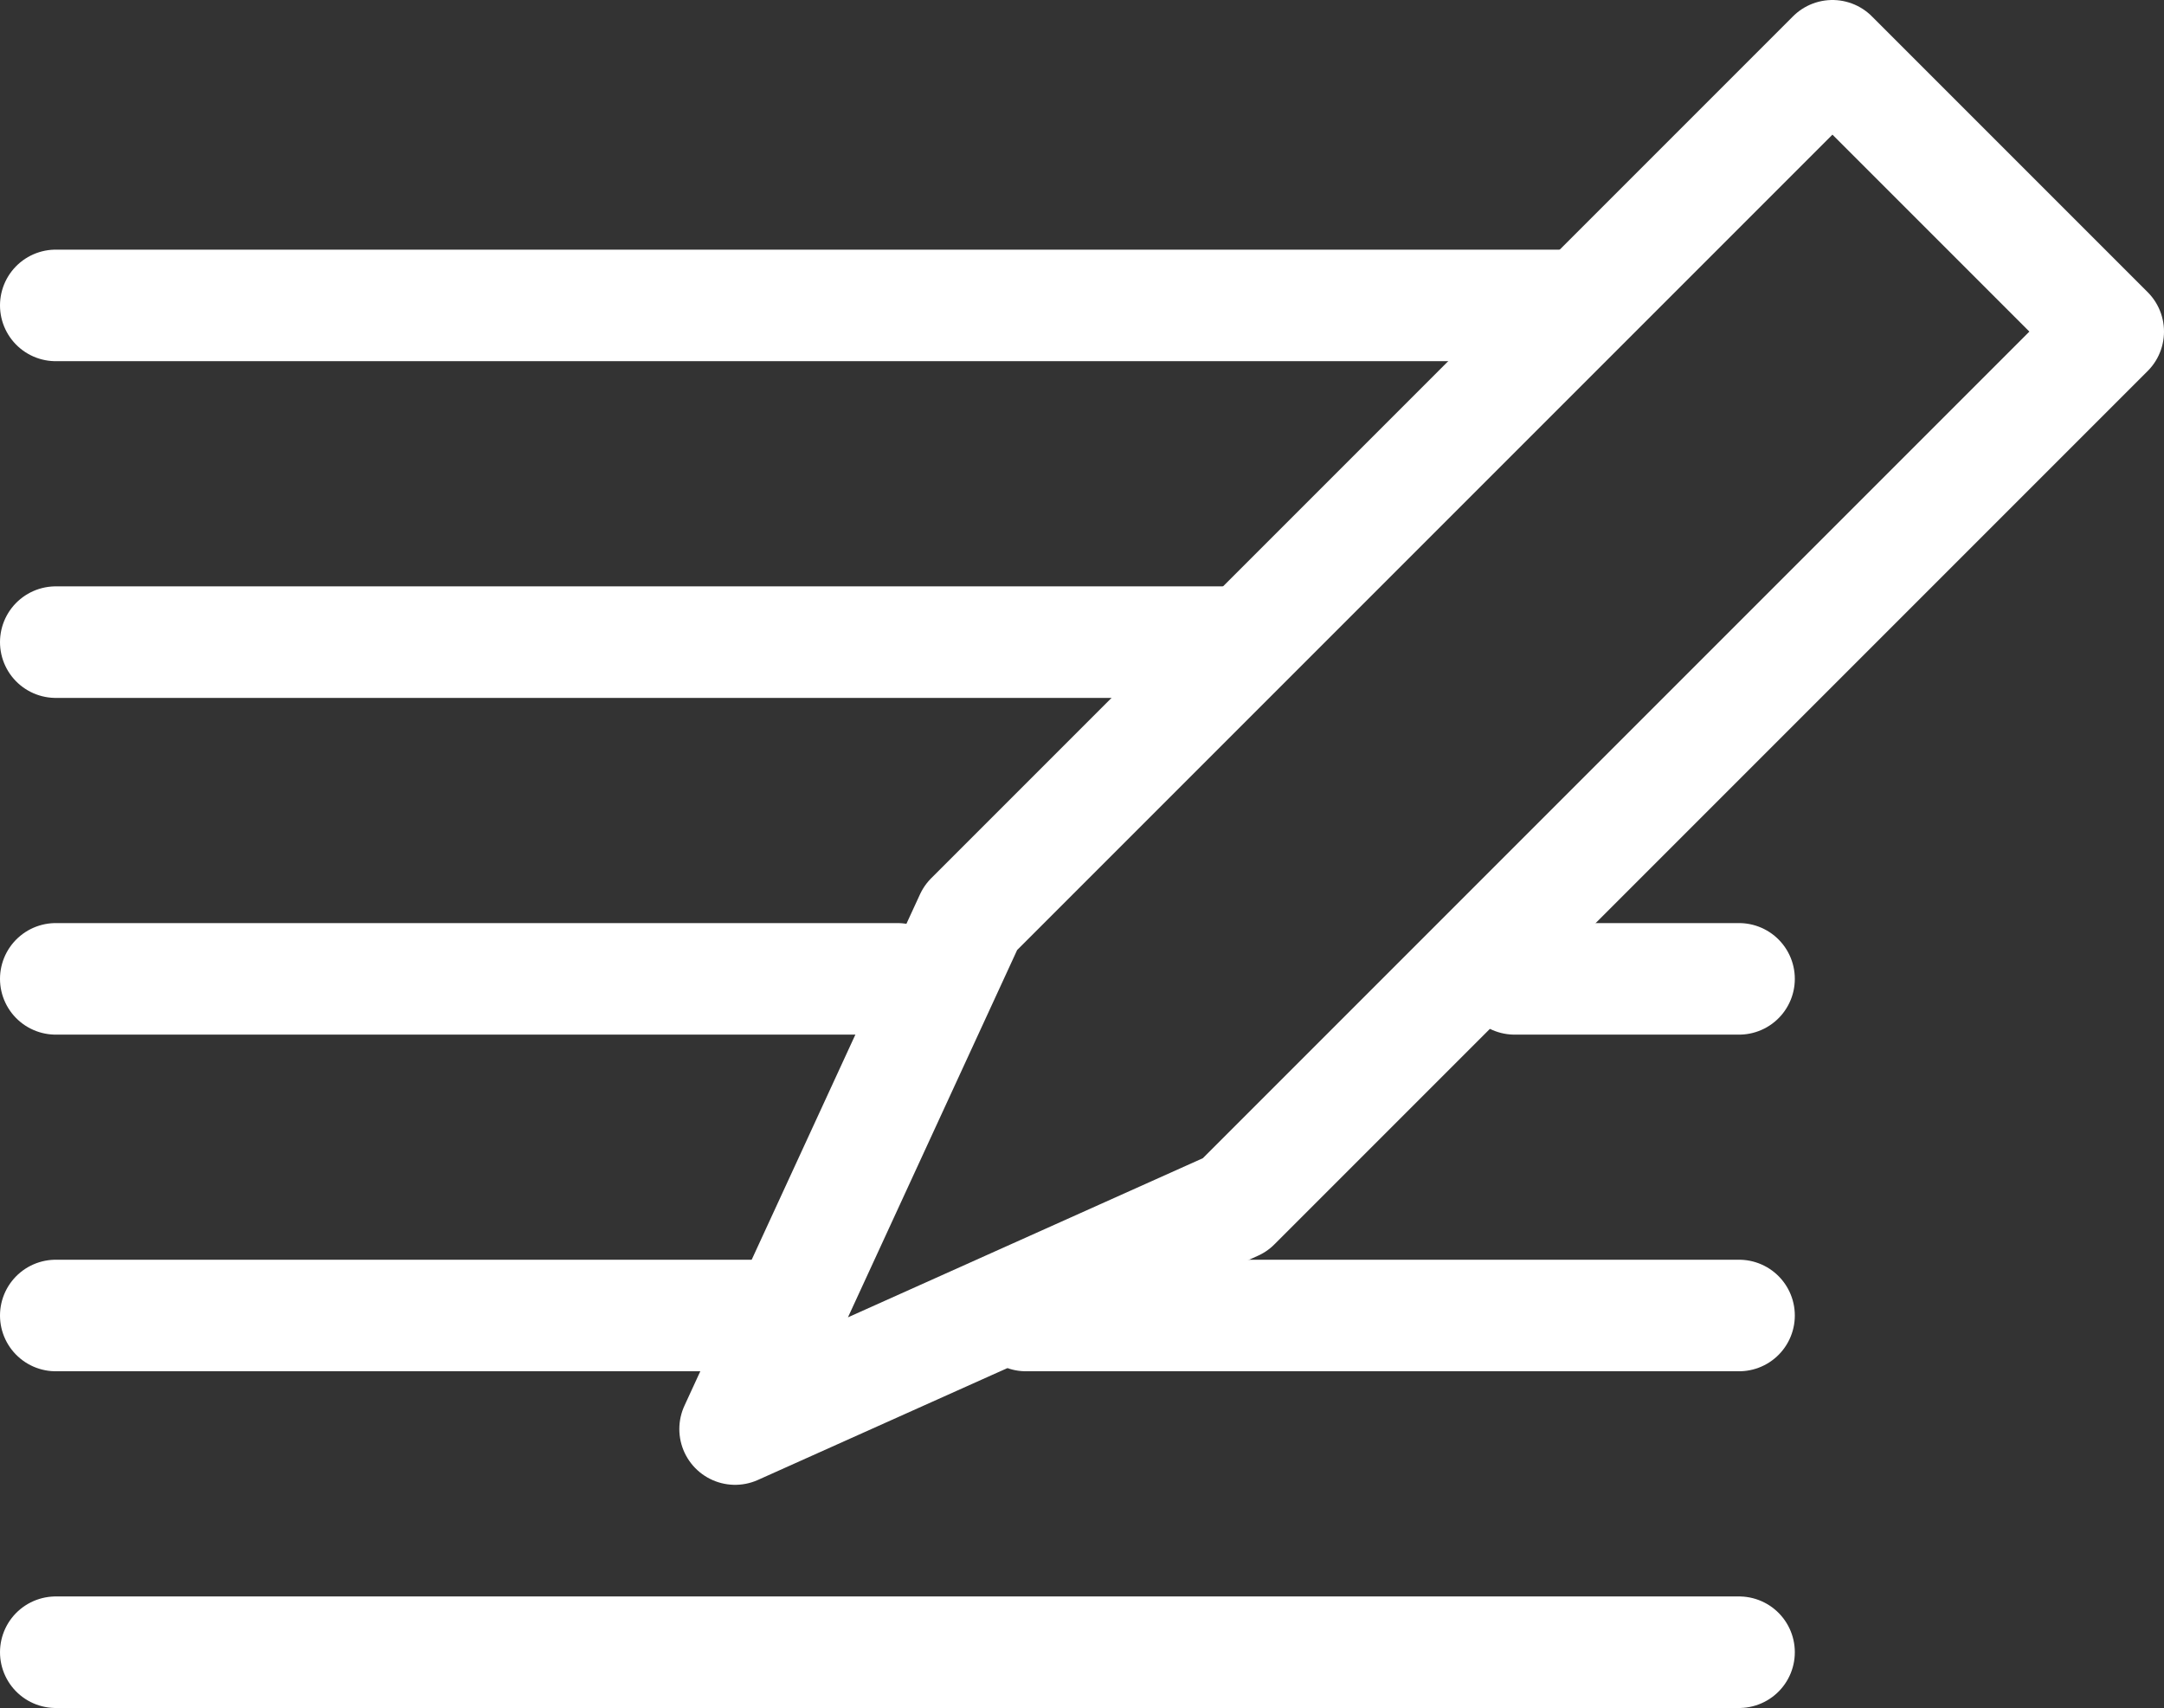
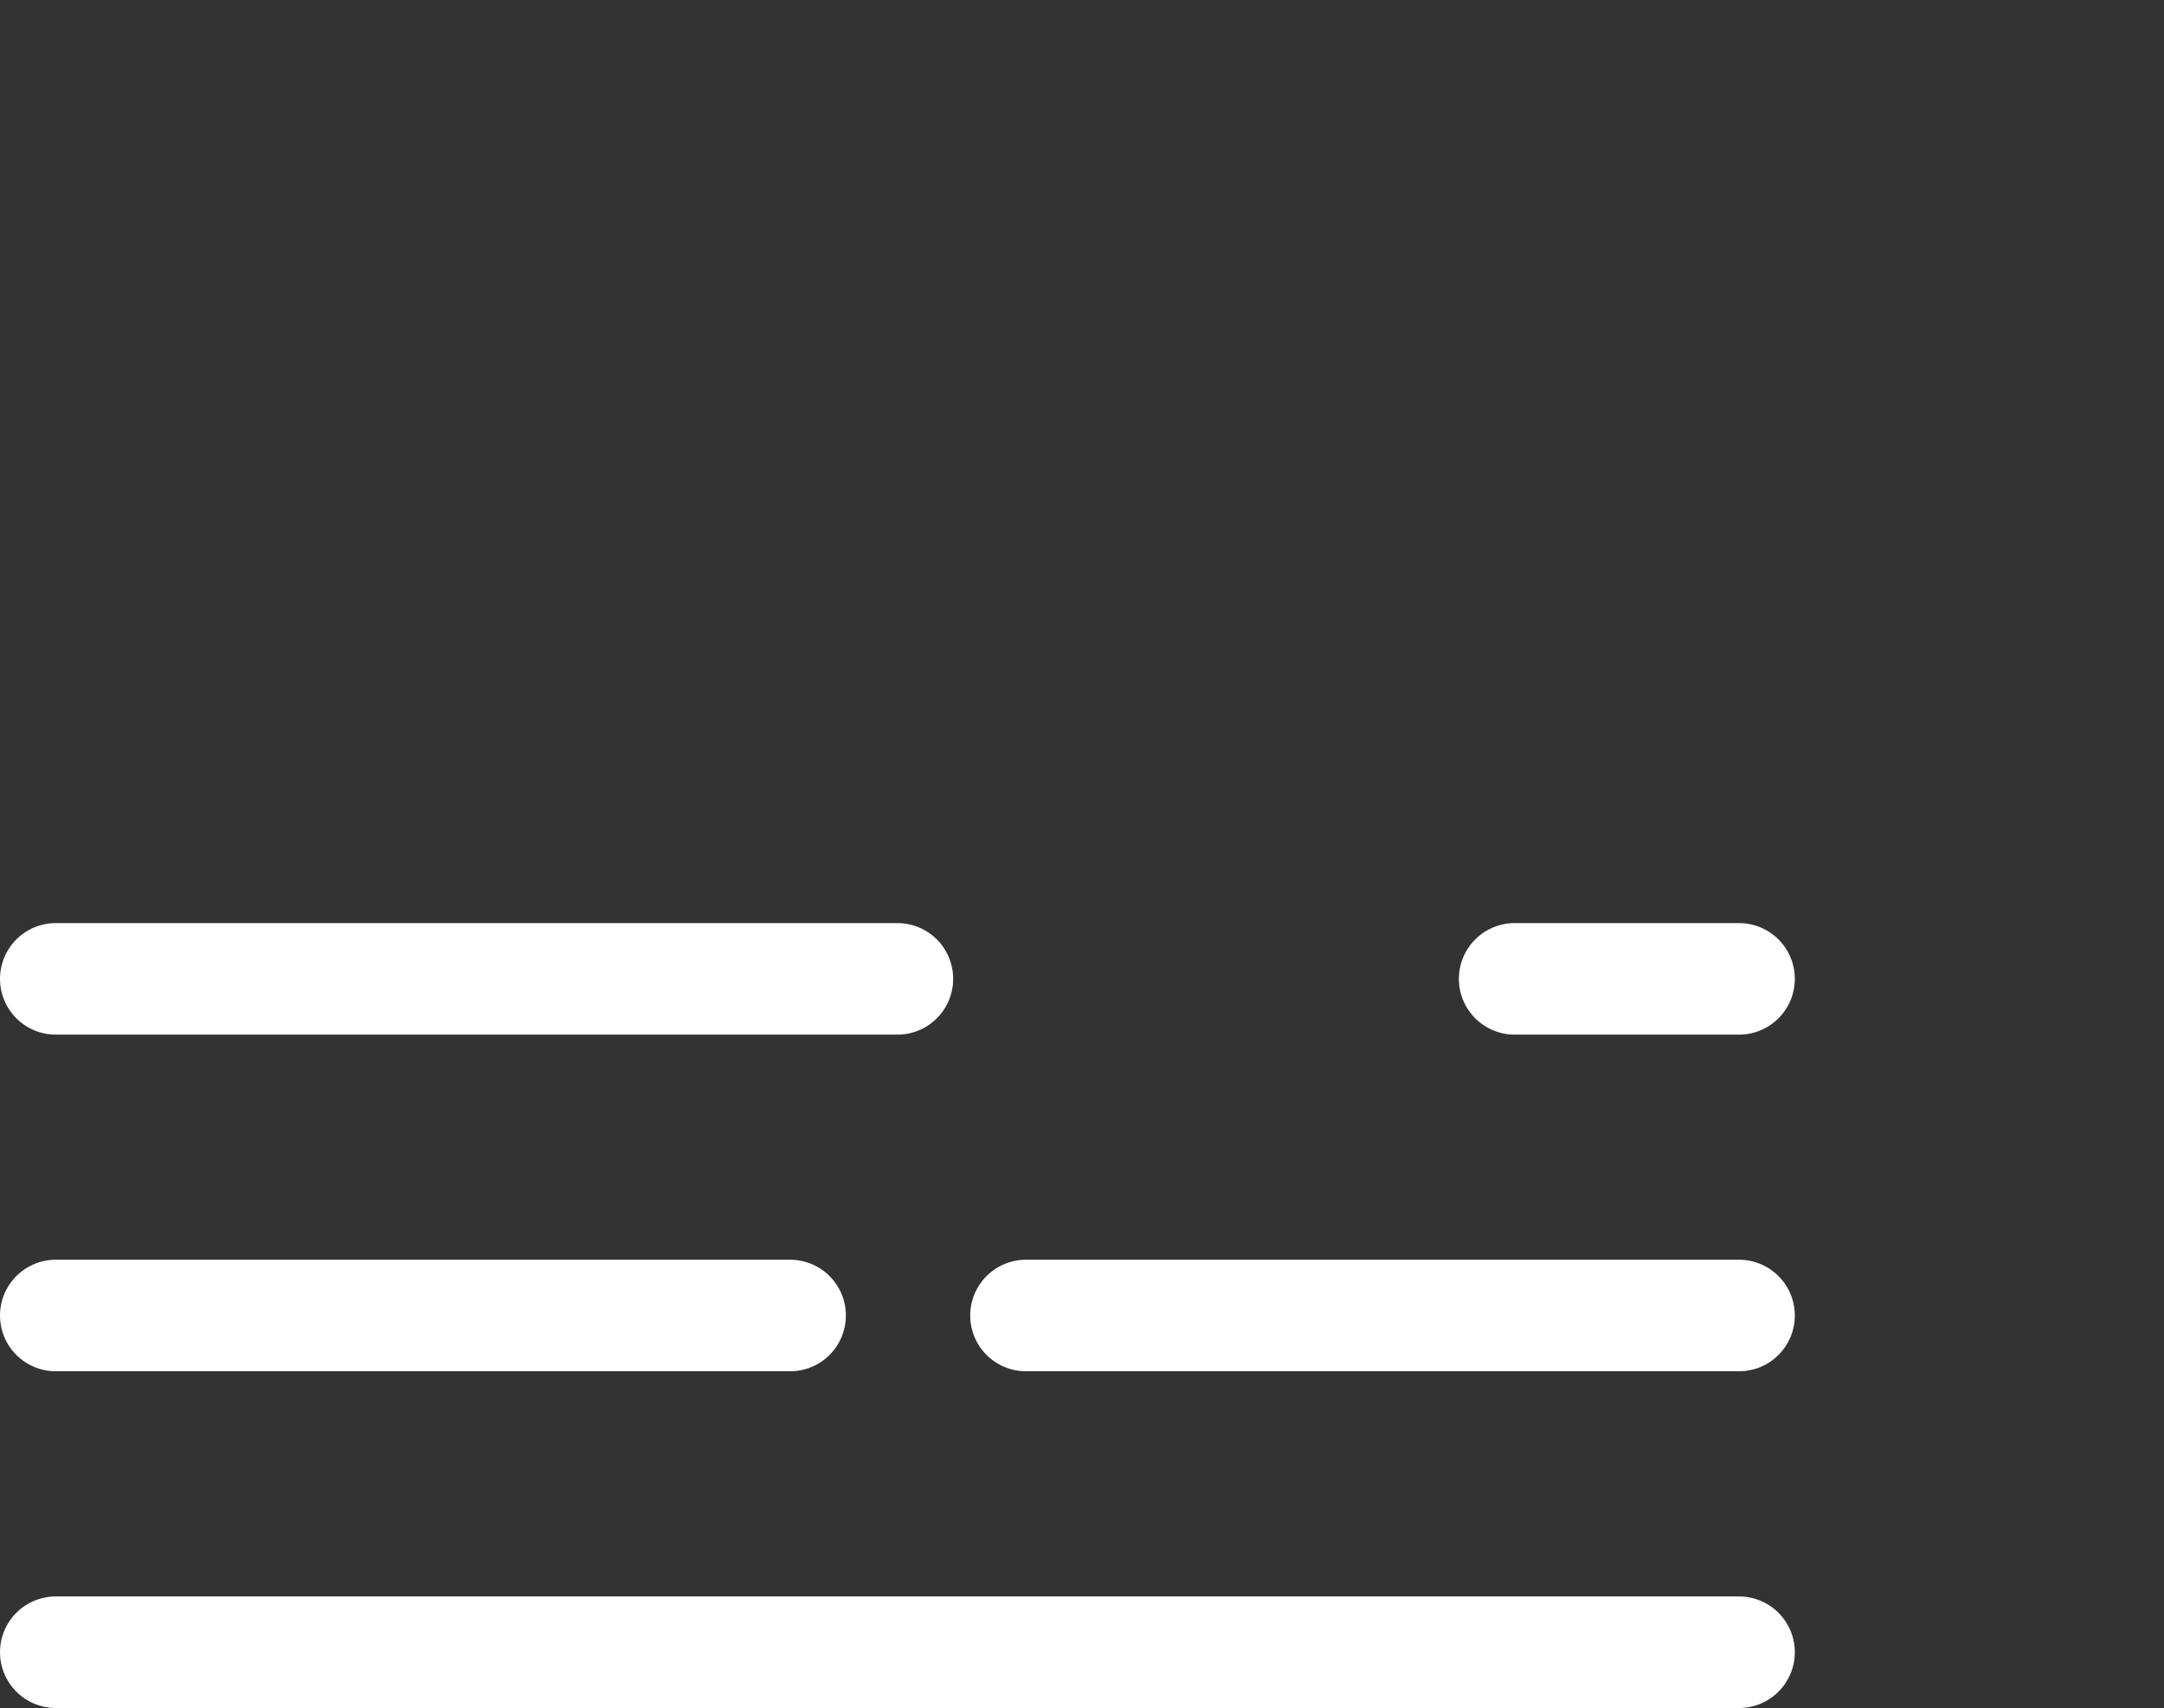
<svg xmlns="http://www.w3.org/2000/svg" width="29.103" height="22.968" viewBox="0 0 29.103 22.968">
  <rect x="0" y="0" width="29.103" height="22.968" fill="#333333" stroke="none" />
  <defs>
    <style>.a{fill:none;stroke:#fff;stroke-linecap:round;stroke-linejoin:round;stroke-width:1.5px;}</style>
  </defs>
  <g transform="translate(0.75 0.75)">
-     <line class="a" x1="20.374" transform="translate(0 3.357)" />
-     <line class="a" x1="15.847" transform="translate(0 7.885)" />
    <line class="a" x1="11.319" transform="translate(0 12.413)" />
    <line class="a" x1="9.876" transform="translate(0 16.94)" />
    <line class="a" x1="9.59" transform="translate(13.048 16.94)" />
    <line class="a" x1="22.638" transform="translate(0 21.468)" />
-     <path class="a" d="M-425.413,86.146l-3.709-3.709-11.59,11.59-3.168,6.877,6.723-3.014Z" transform="translate(453.016 -82.437)" />
    <line class="a" x1="3.018" transform="translate(19.62 12.413)" />
  </g>
</svg>